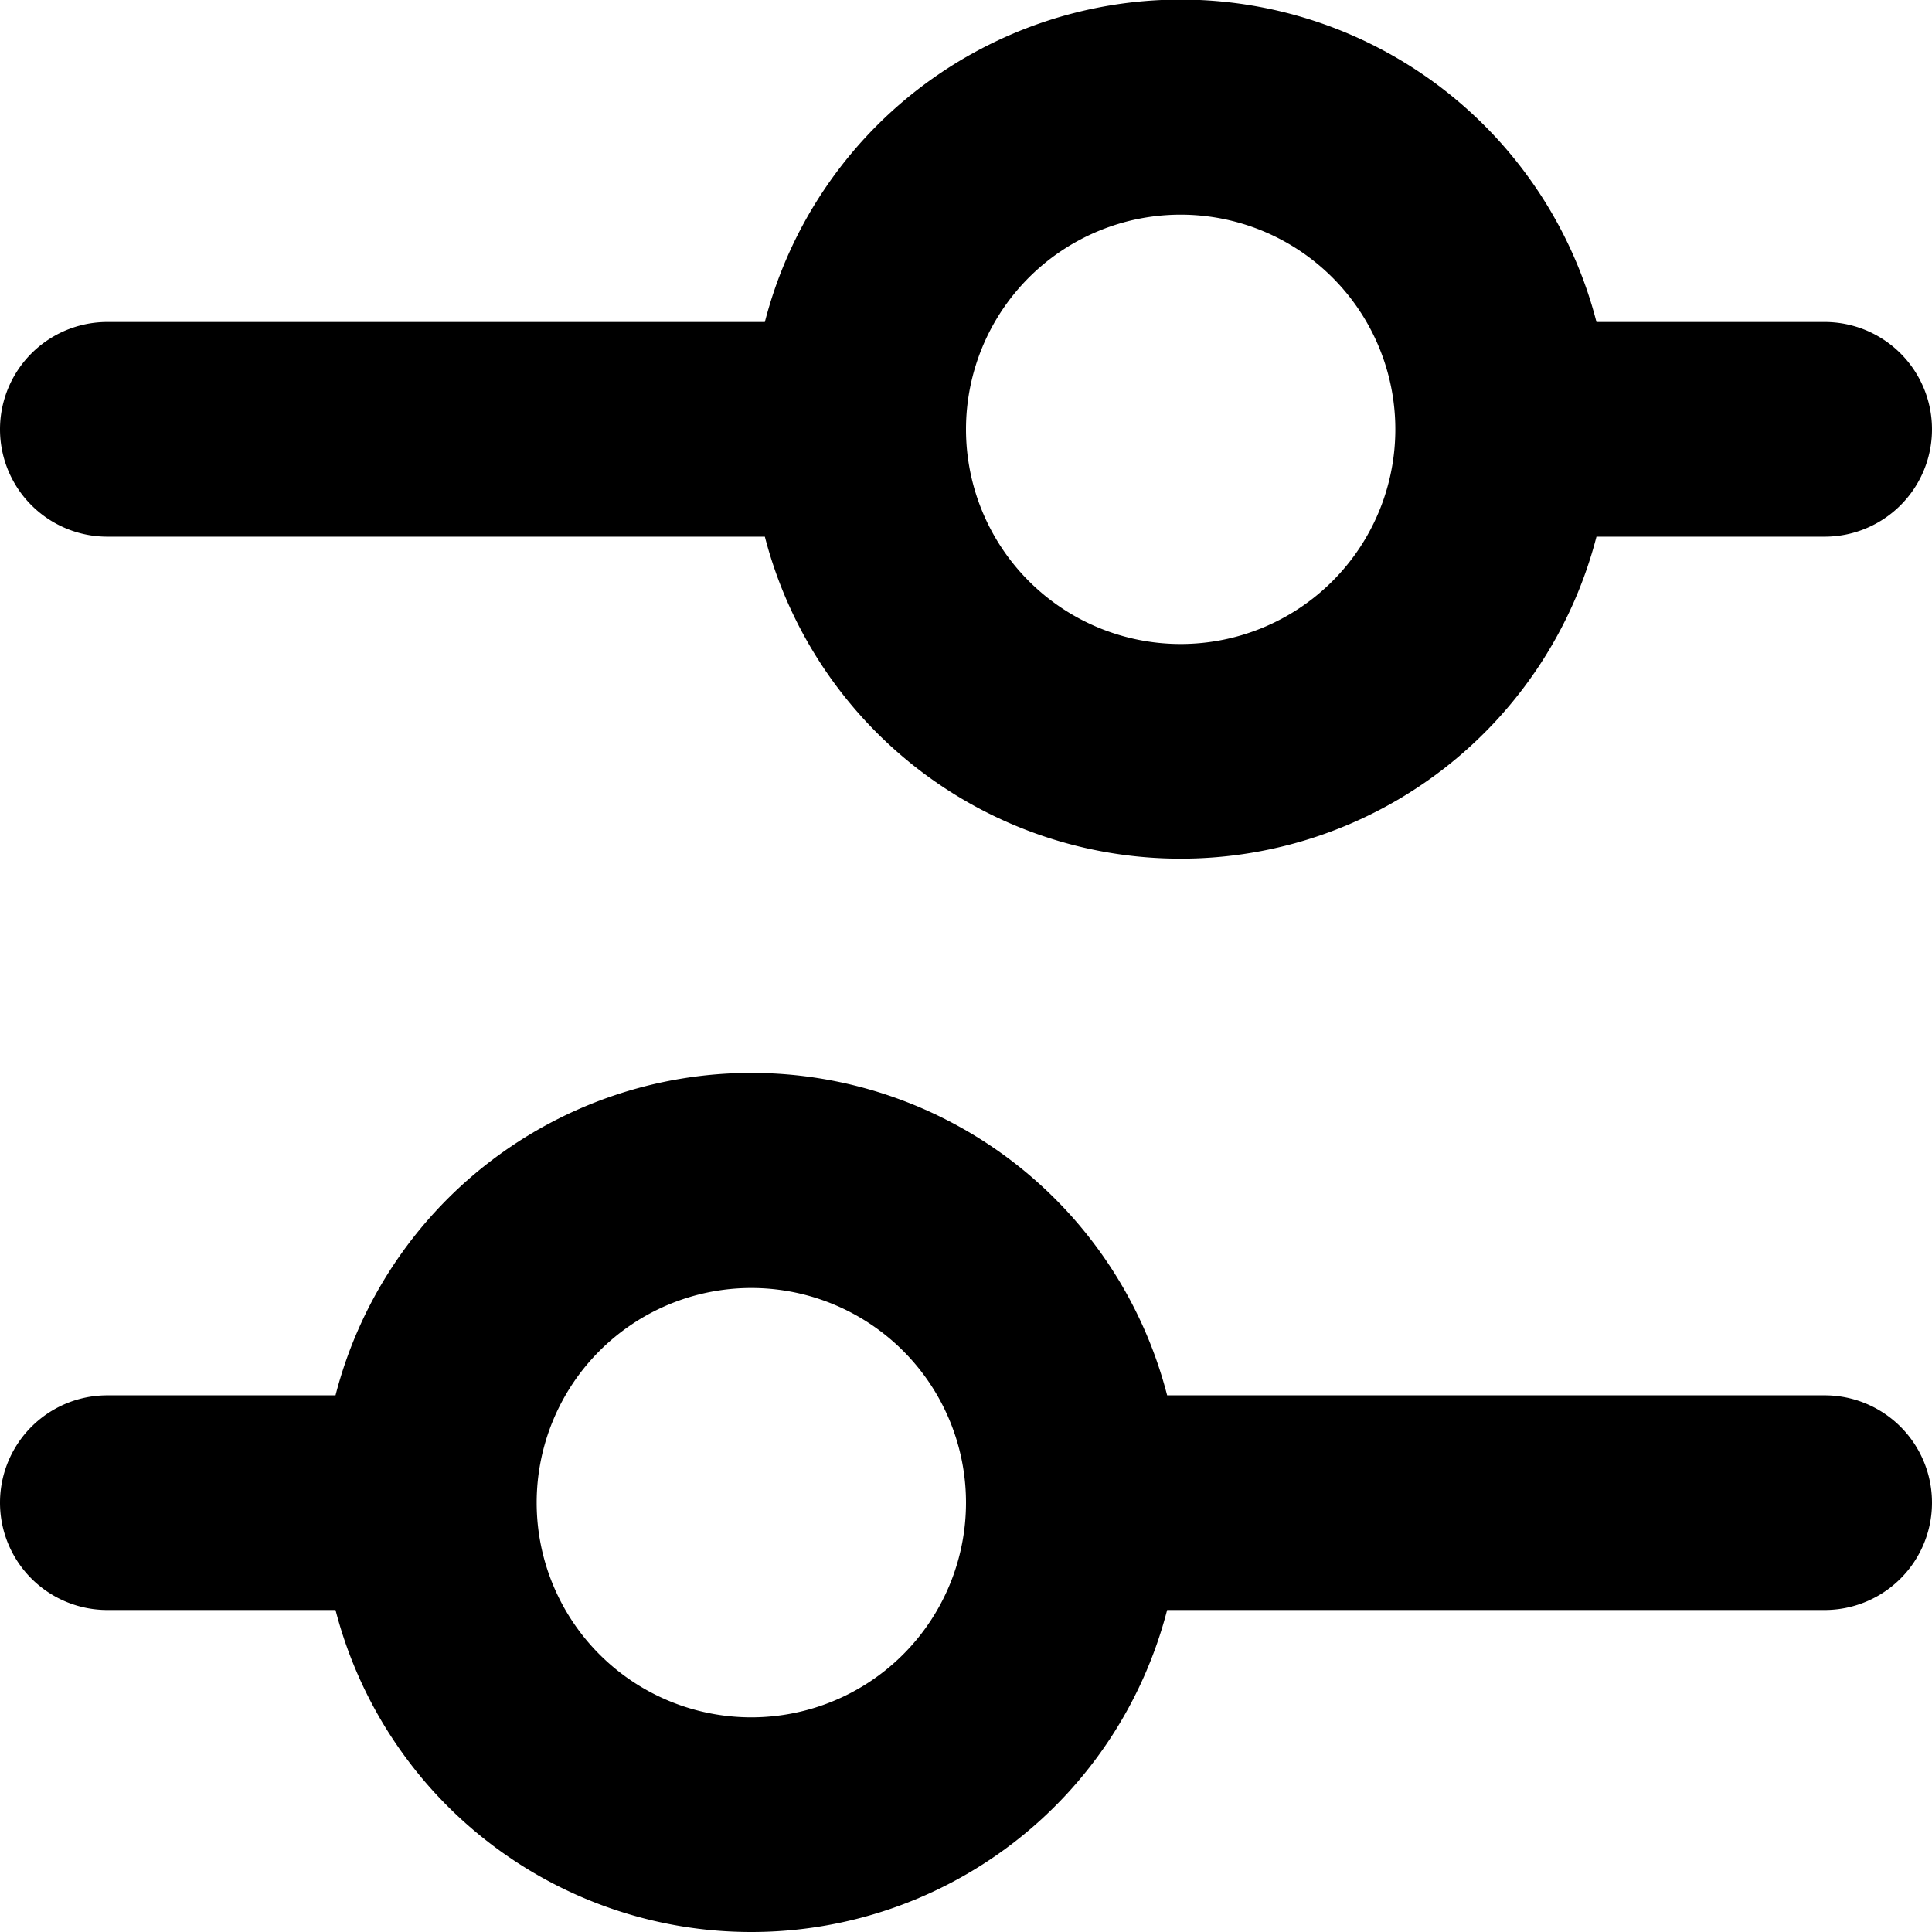
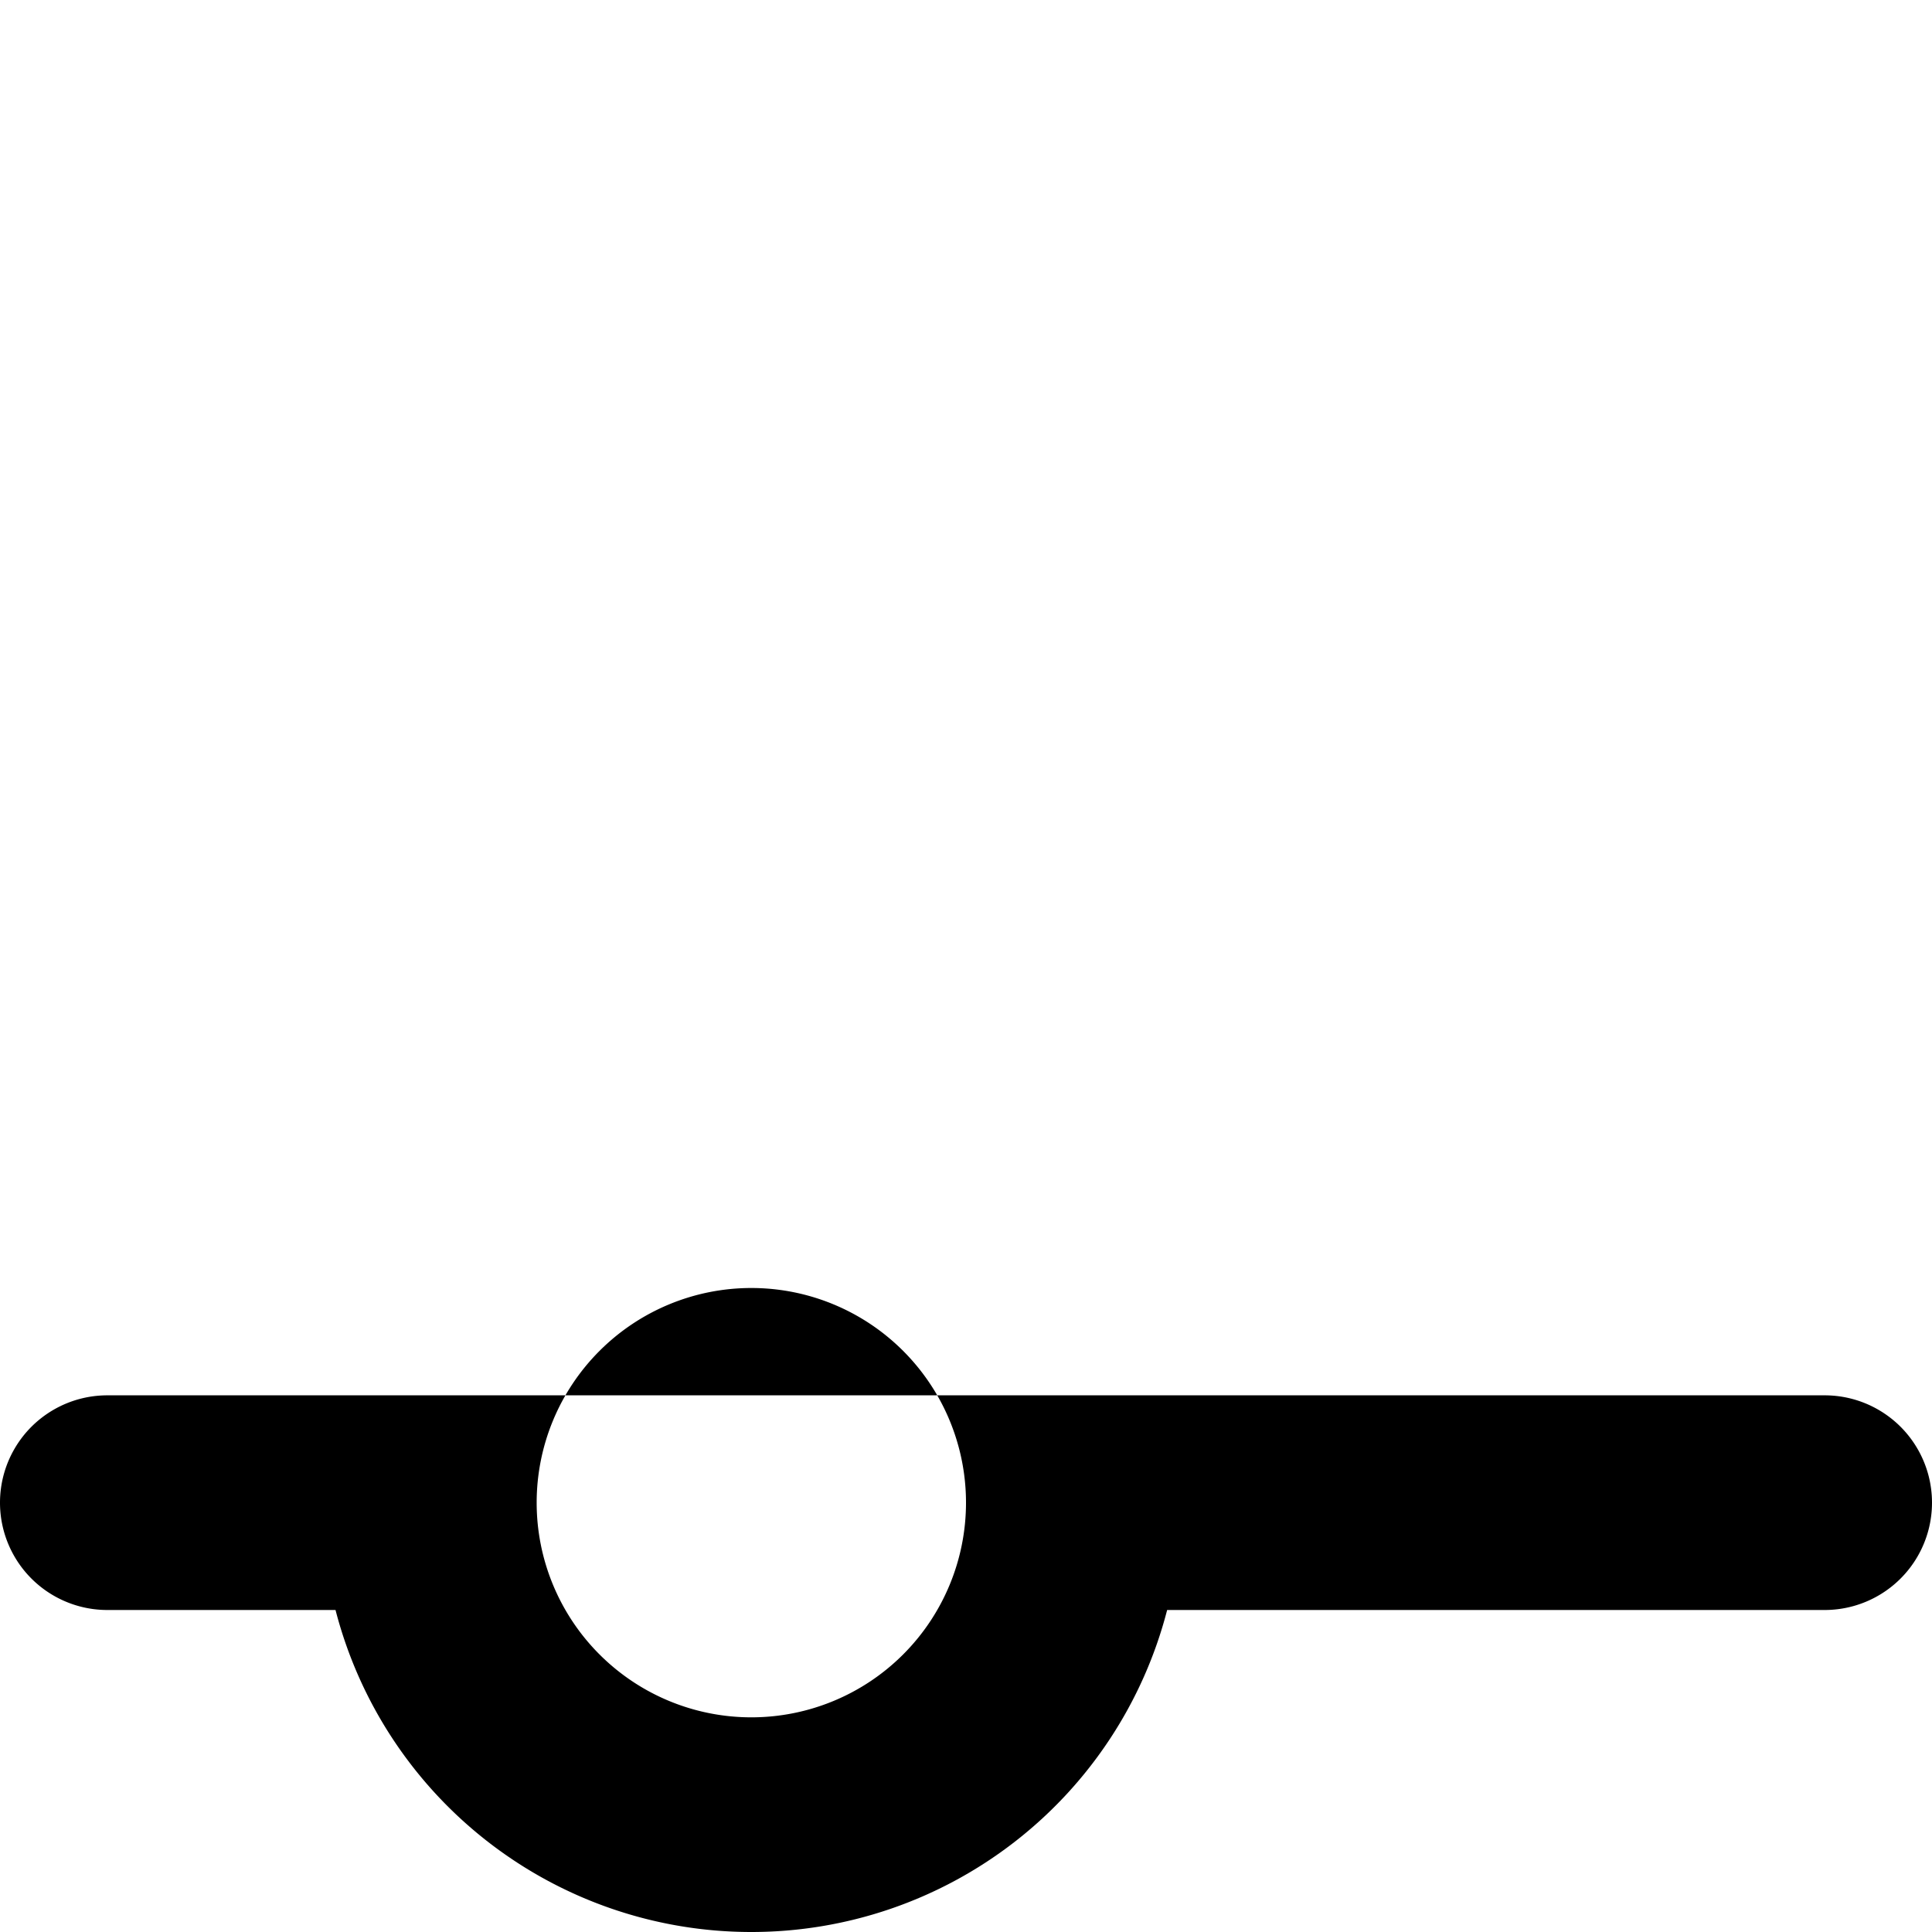
<svg xmlns="http://www.w3.org/2000/svg" id="Group" width="18" height="18" viewBox="0 0 18 18">
-   <path id="Combined_Shape" data-name="Combined Shape" d="M7,8A4,4,0,0,1,3.126,5H1A1,1,0,0,1,1,3H3.126a4,4,0,0,1,7.748,0H17a1,1,0,0,1,0,2H10.874A4,4,0,0,1,7,8ZM7,2A2,2,0,1,0,9,4,2,2,0,0,0,7,2Z" transform="translate(0 10)" />
-   <path id="Combined_Shape-2" data-name="Combined Shape" d="M11,8A4,4,0,0,1,7.126,5H1A1,1,0,0,1,1,3H7.126a4,4,0,0,1,7.748,0H17a1,1,0,0,1,0,2H14.874A4,4,0,0,1,11,8Zm0-6a2,2,0,1,0,2,2A2,2,0,0,0,11,2Z" />
+   <path id="Combined_Shape" data-name="Combined Shape" d="M7,8A4,4,0,0,1,3.126,5H1A1,1,0,0,1,1,3H3.126H17a1,1,0,0,1,0,2H10.874A4,4,0,0,1,7,8ZM7,2A2,2,0,1,0,9,4,2,2,0,0,0,7,2Z" transform="translate(0 10)" />
</svg>